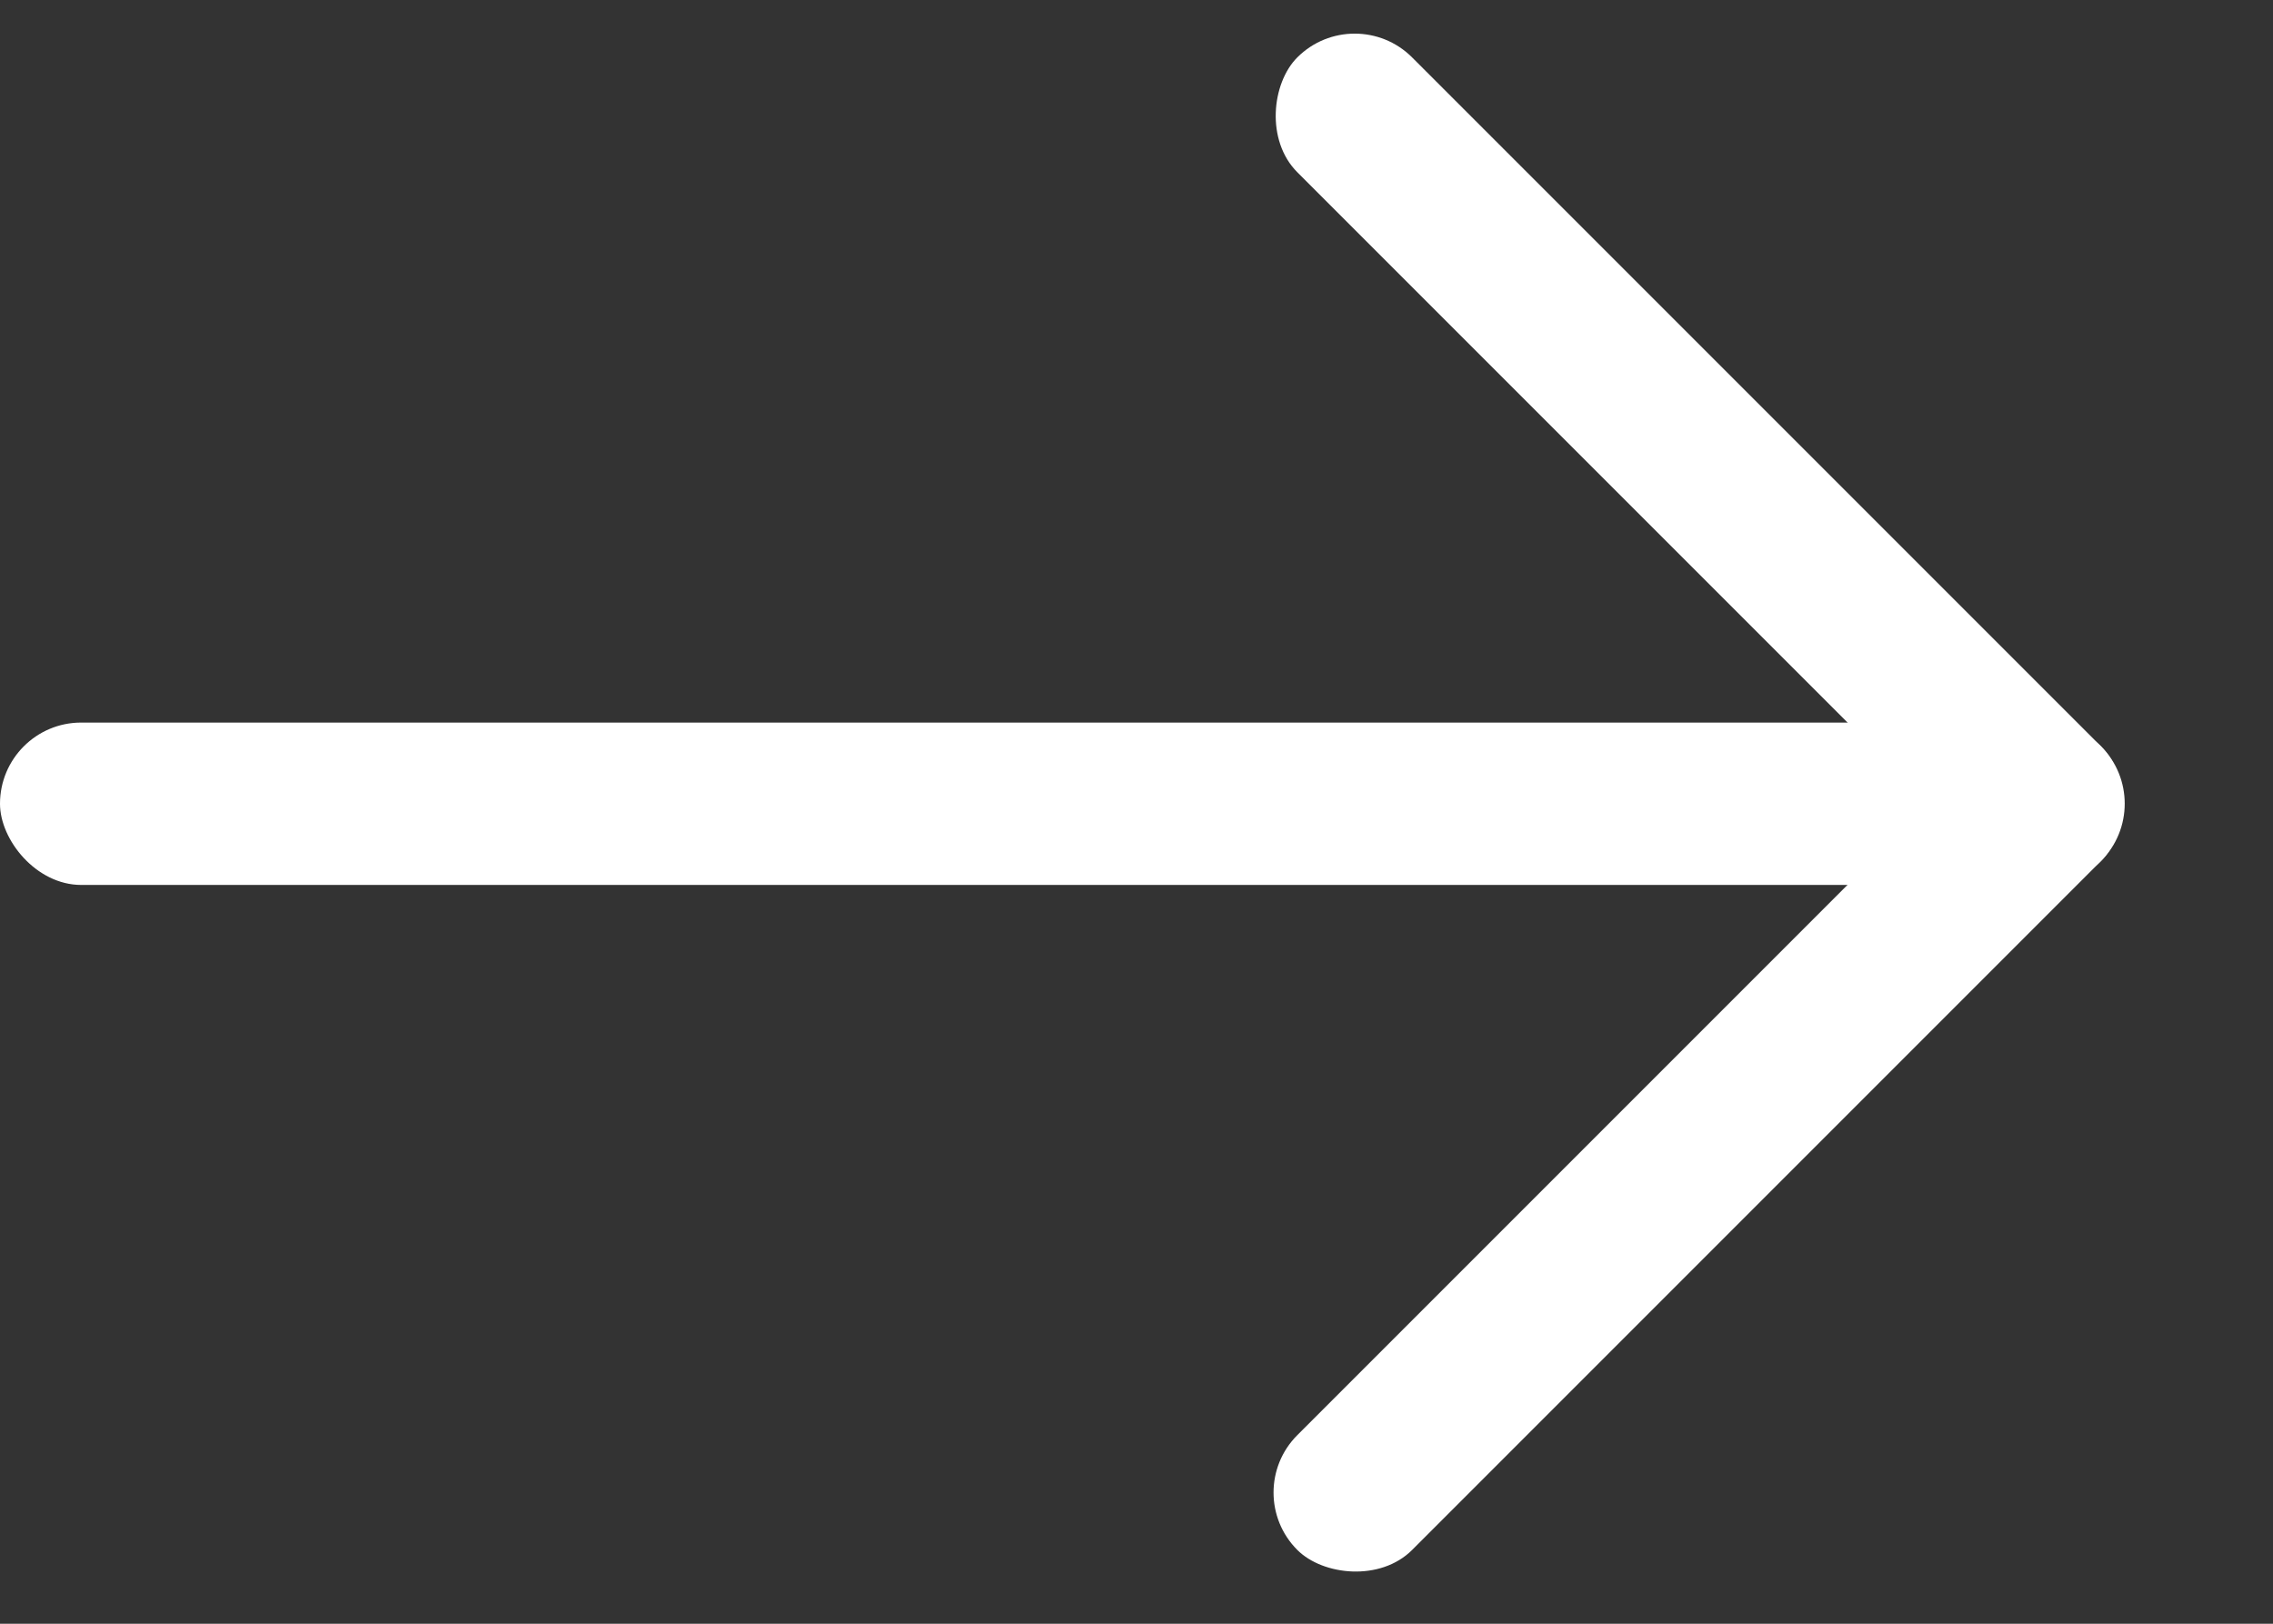
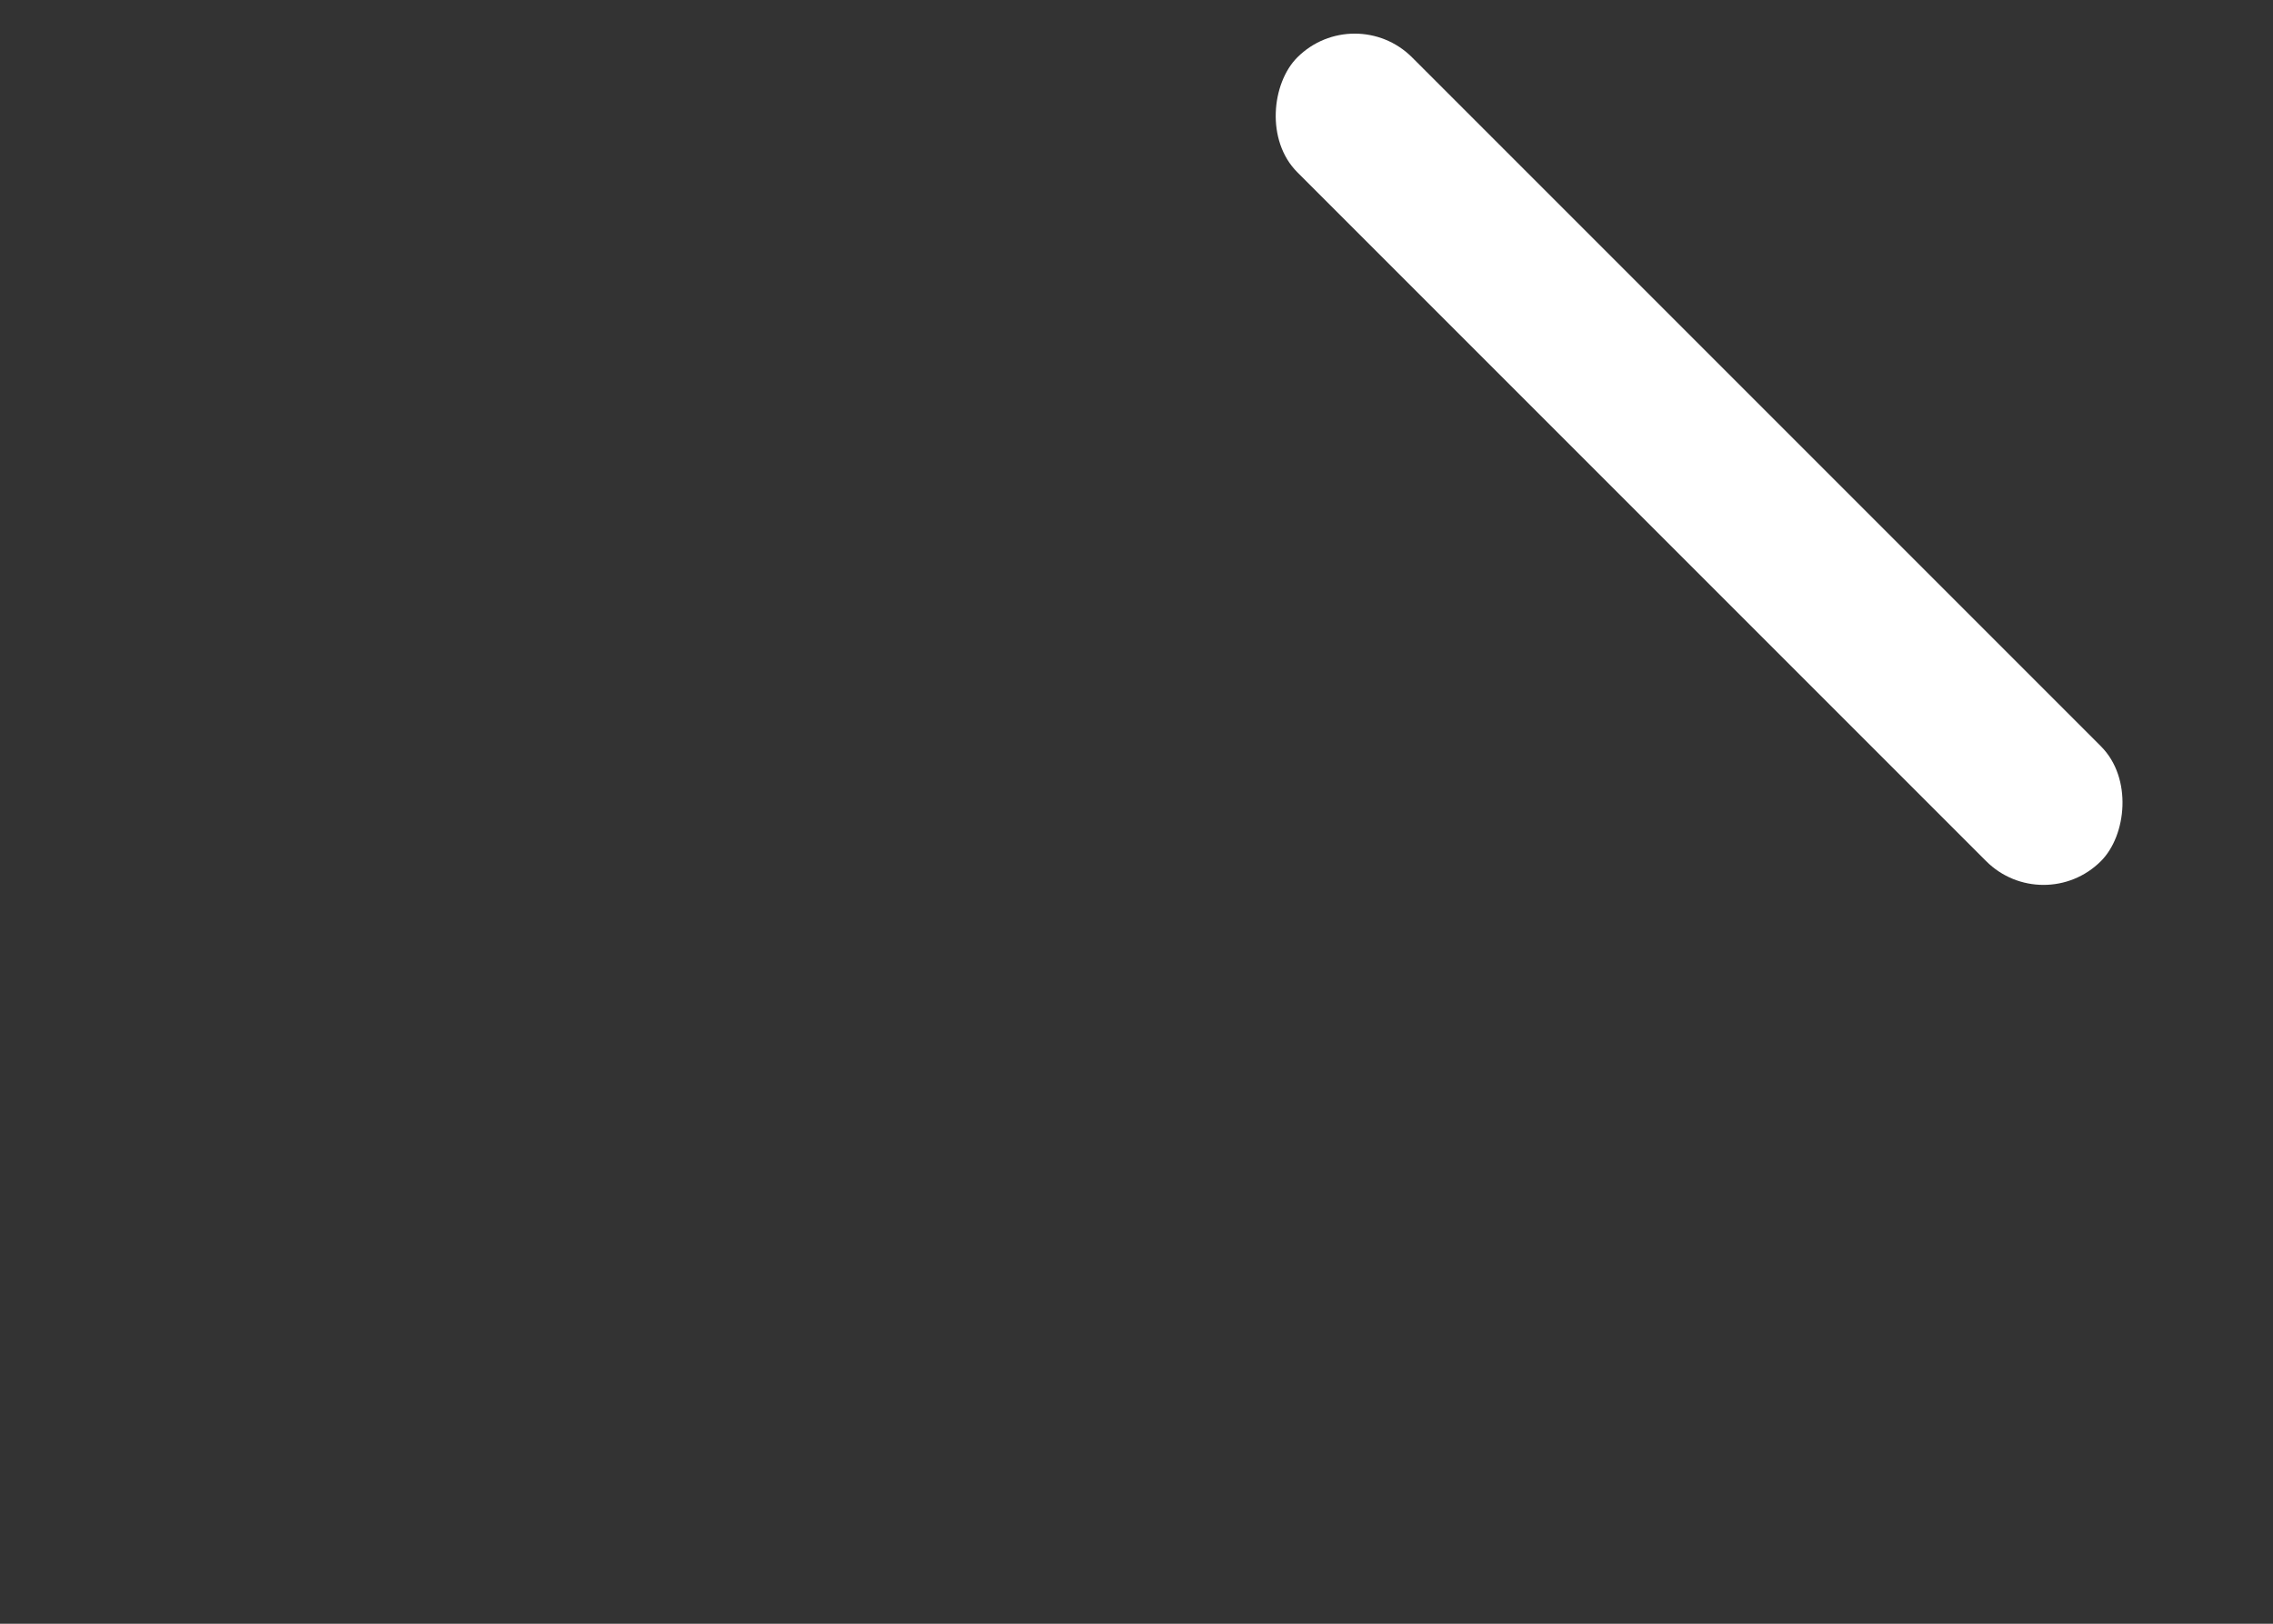
<svg xmlns="http://www.w3.org/2000/svg" width="14" height="10" viewBox="0 0 14 10" fill="none">
  <rect x="0" y="0" width="14" height="10" fill="#333333" stroke="none" />
-   <rect y="4.45" width="13" height="1" rx="0.5" fill="white" />
  <rect x="8.344" width="7" height="1" rx="0.5" transform="rotate(45 8.344 0)" fill="white" />
-   <rect x="7.637" y="9.192" width="7" height="1" rx="0.5" transform="rotate(-45 7.637 9.192)" fill="white" />
</svg>